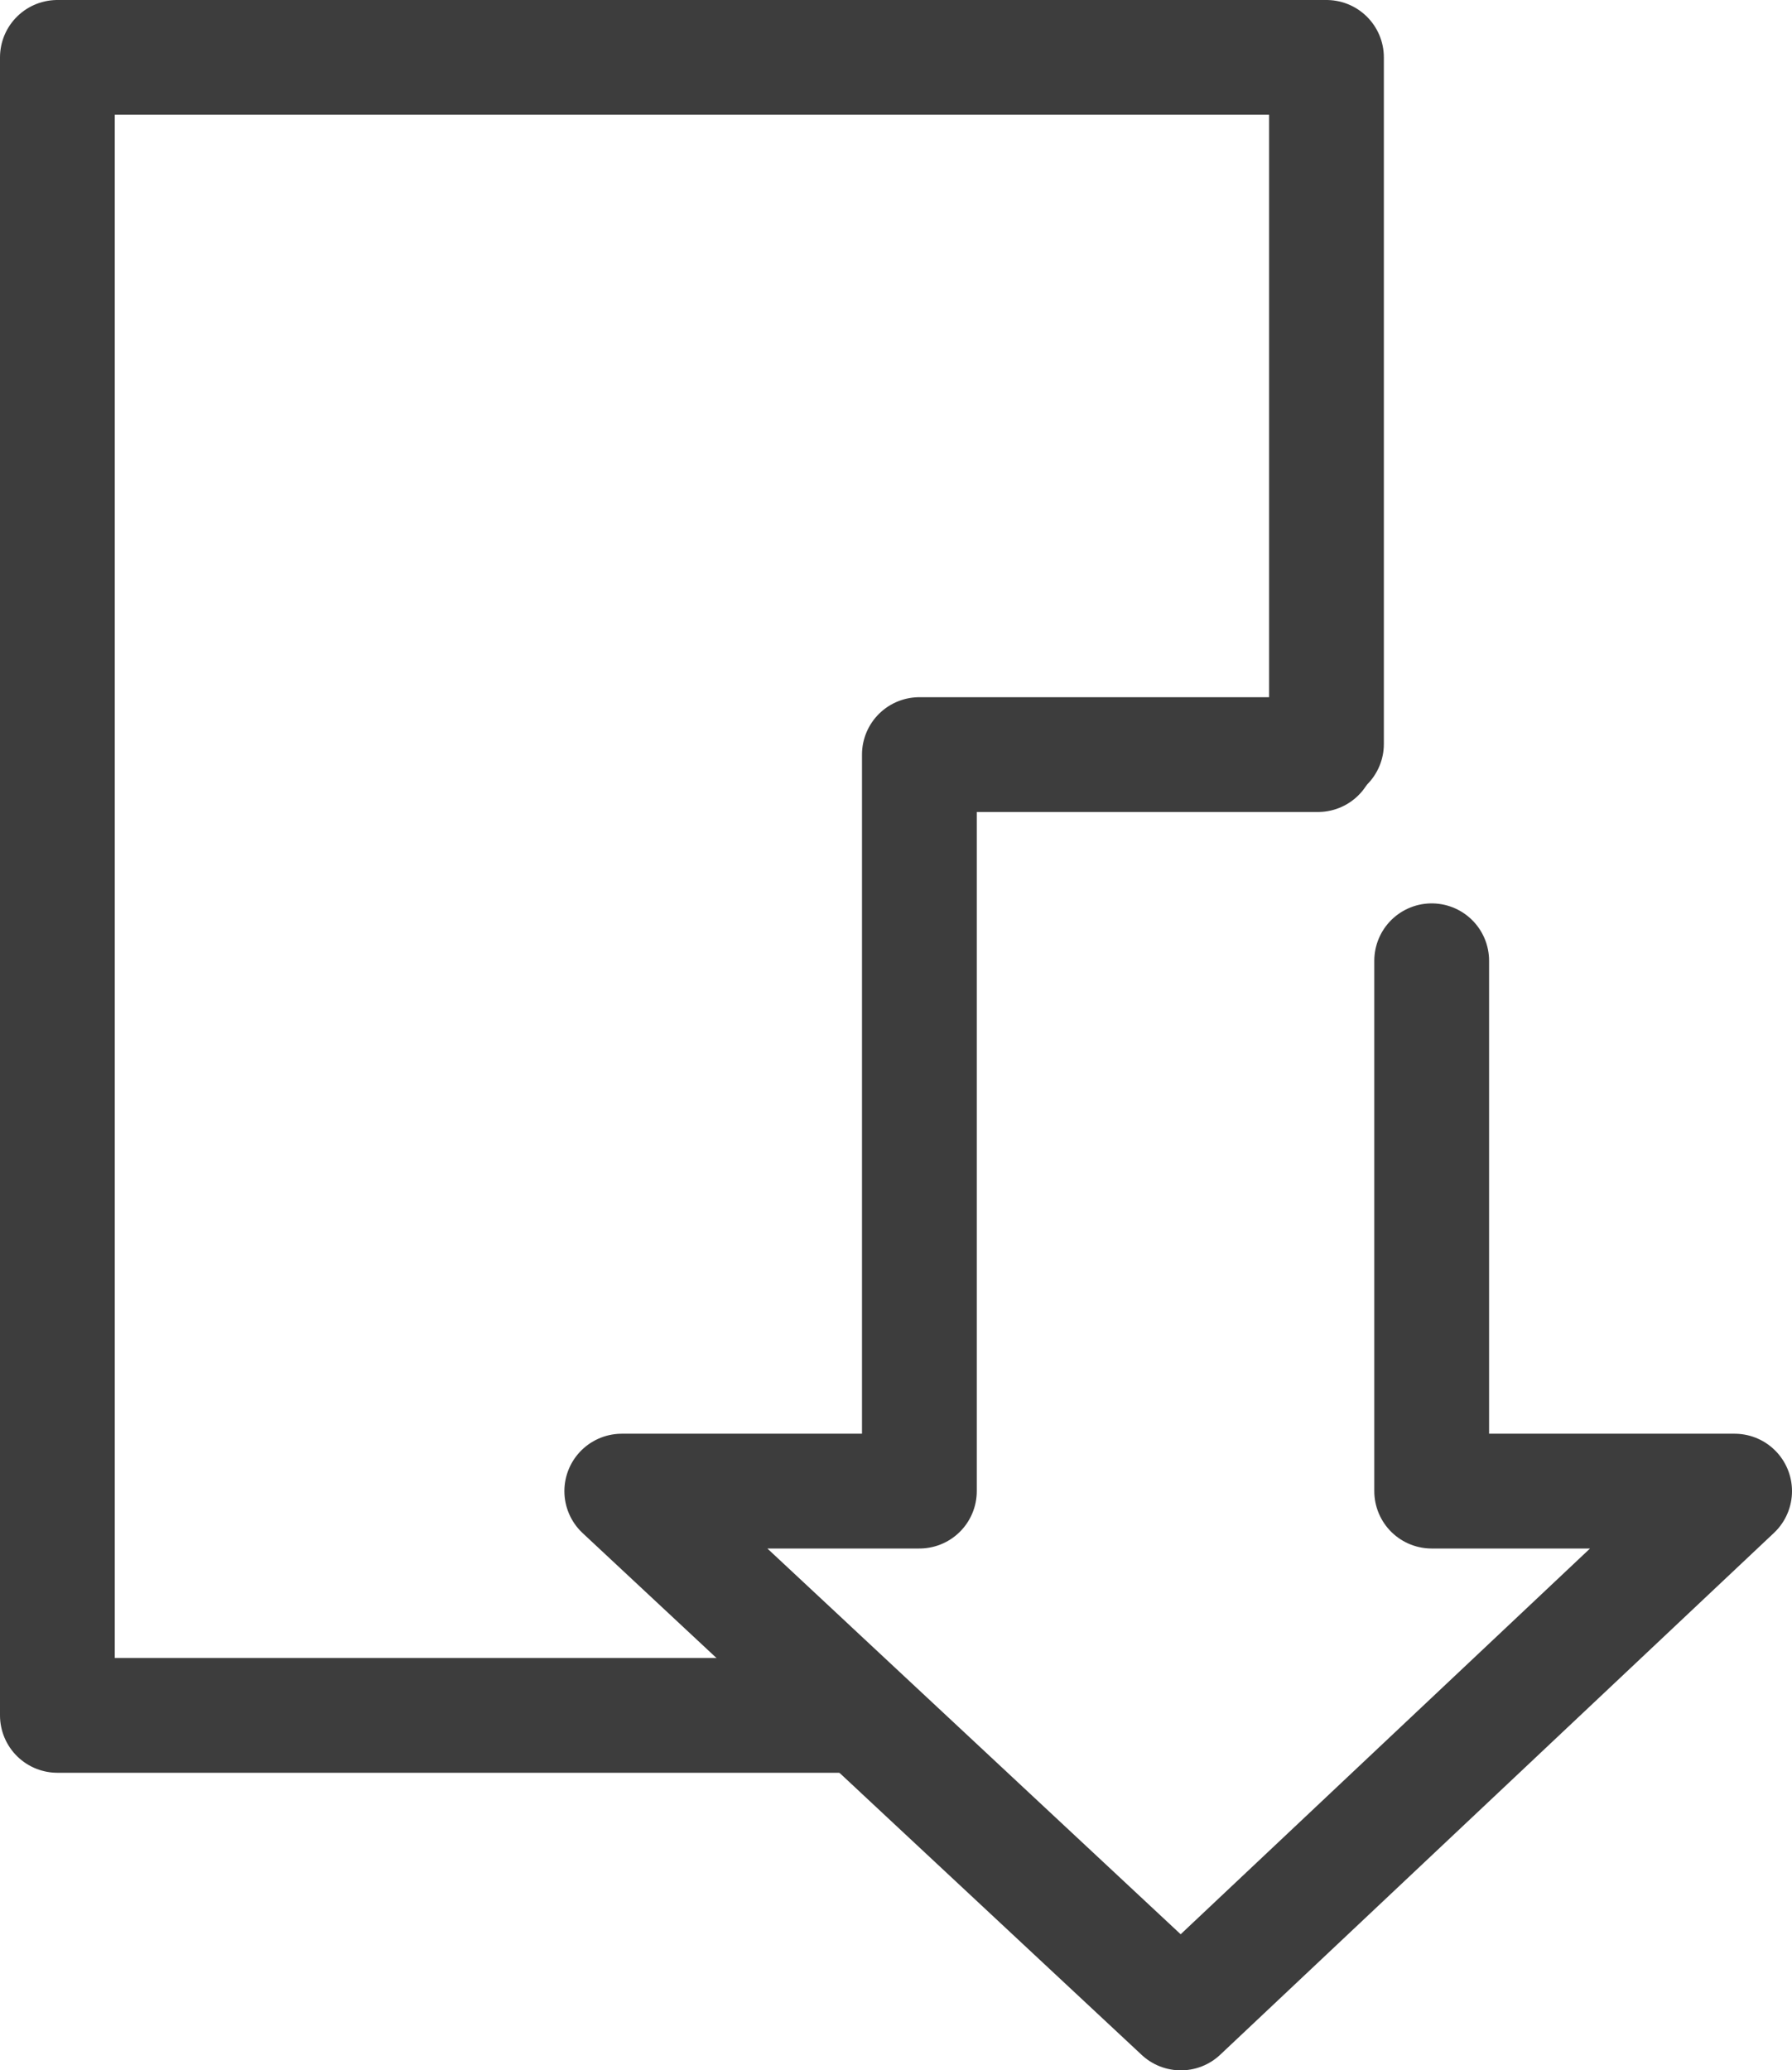
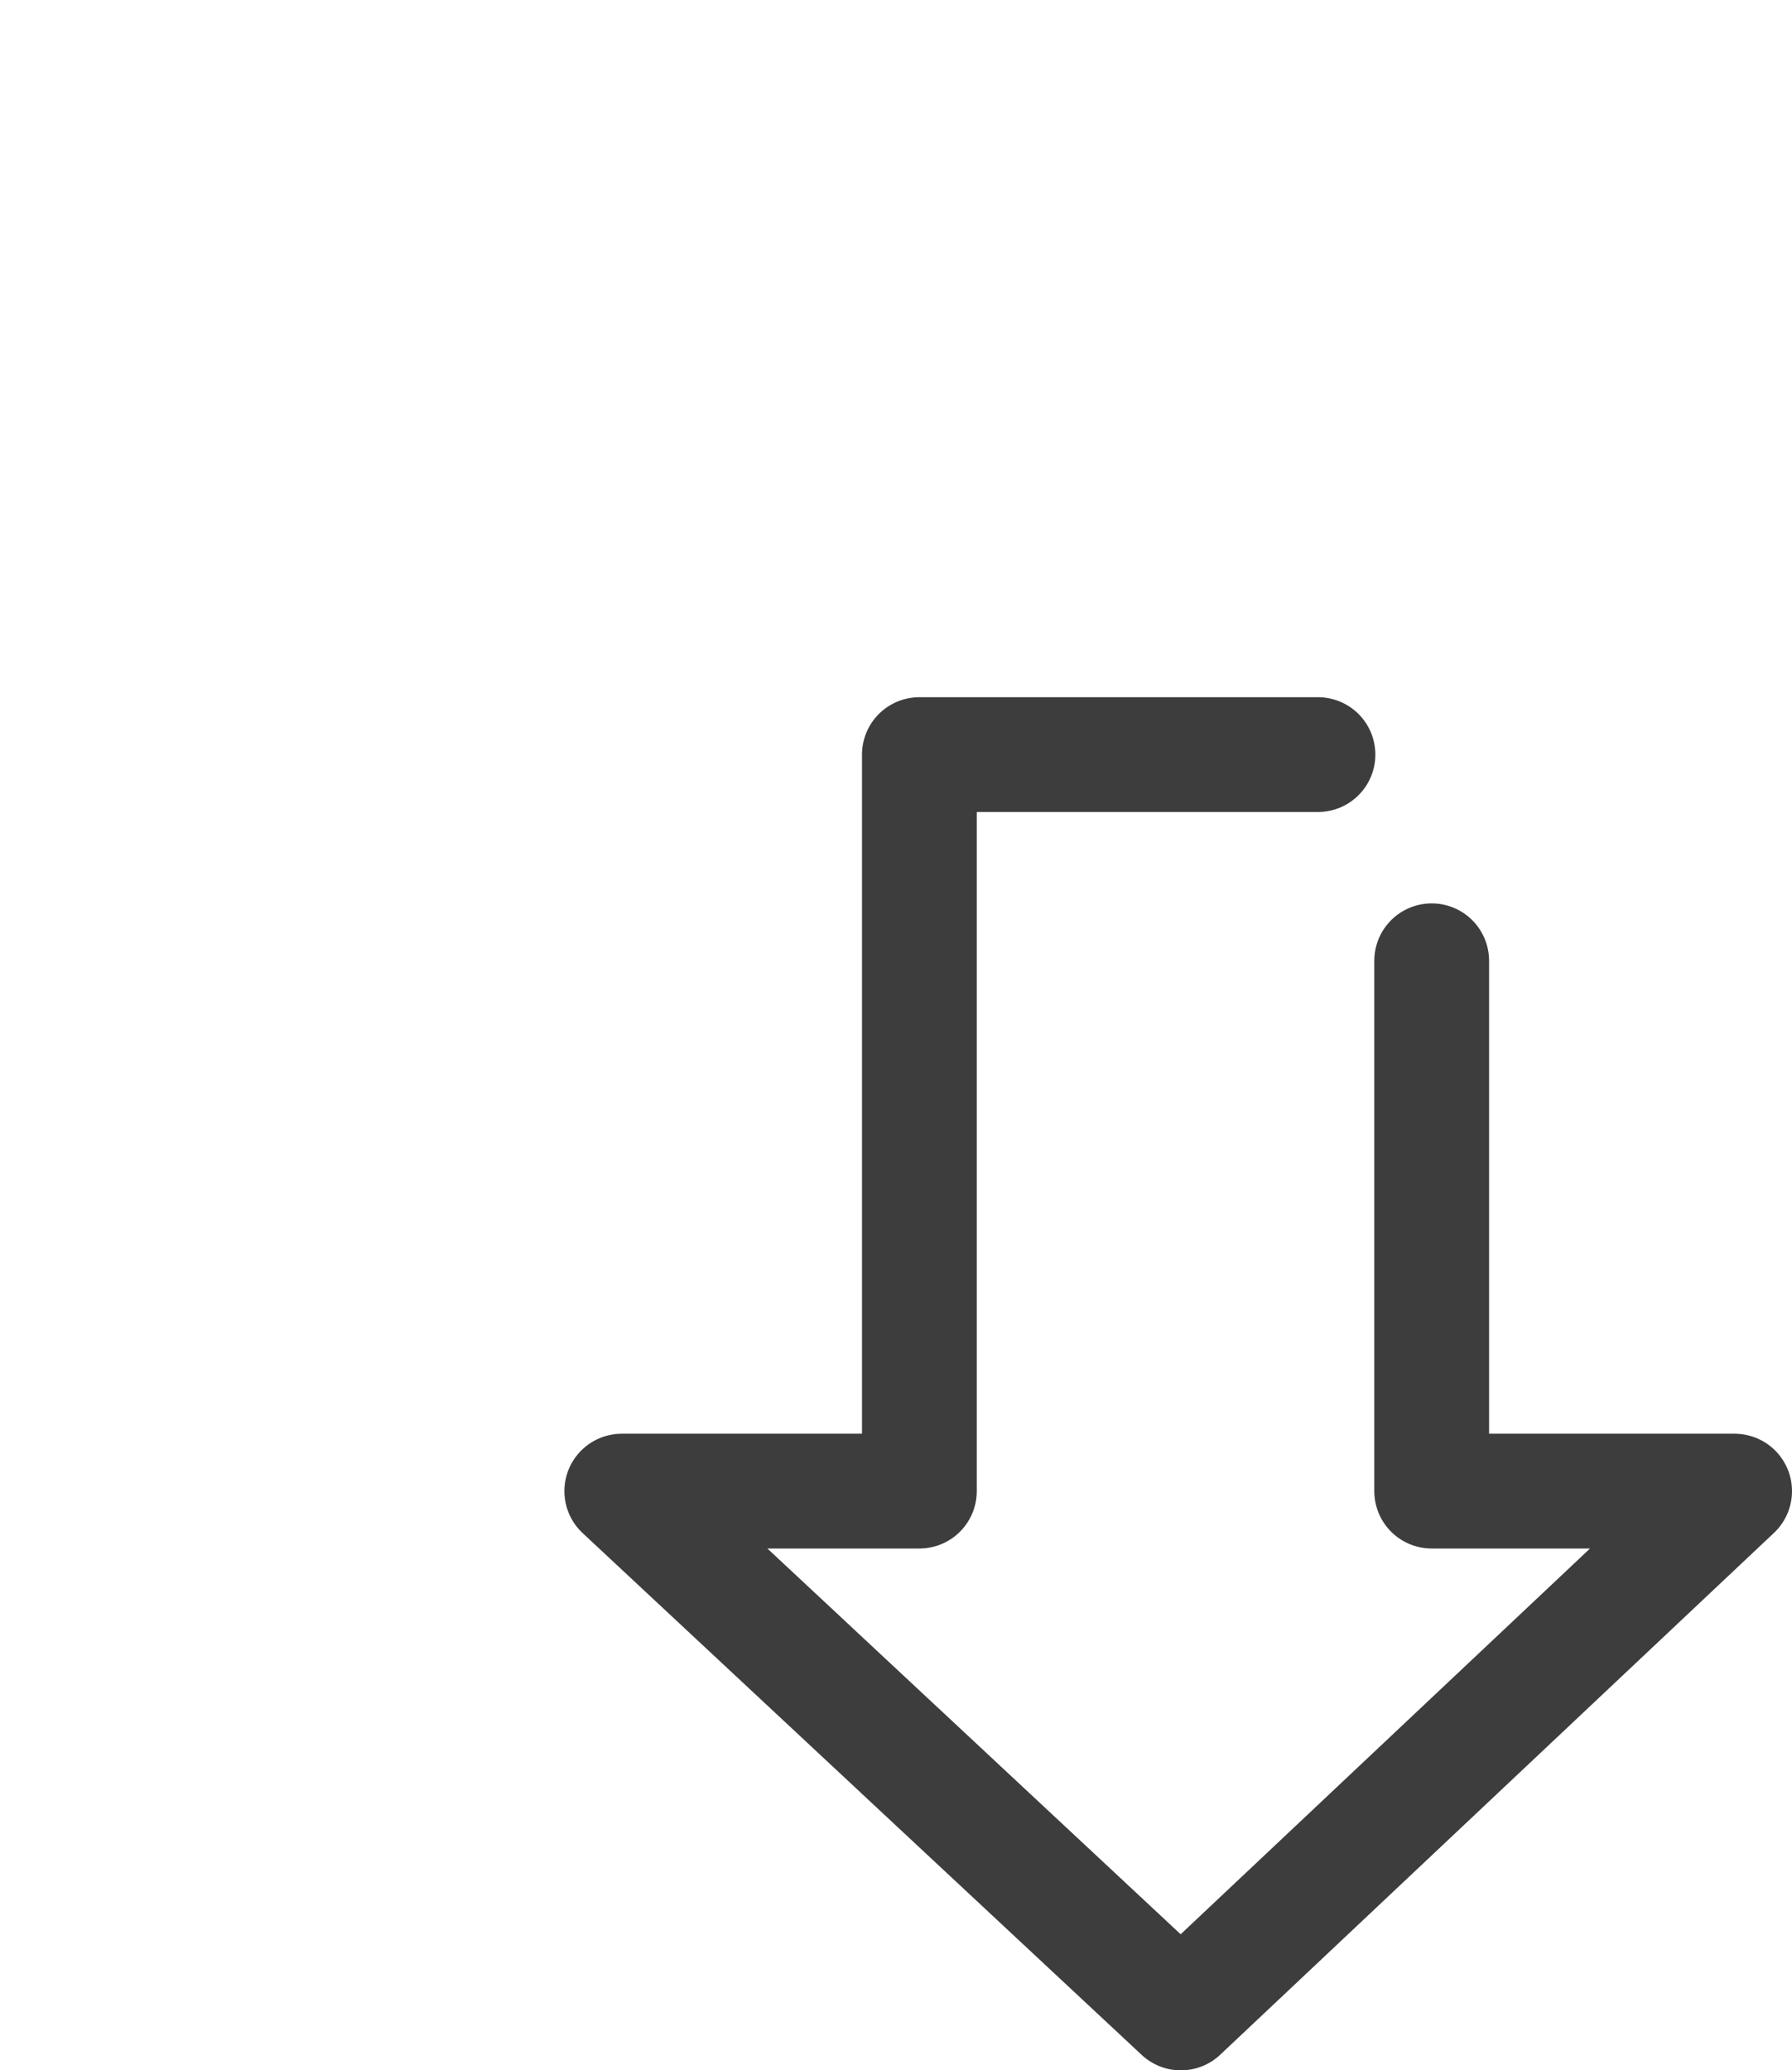
<svg xmlns="http://www.w3.org/2000/svg" id="_レイヤー_2" viewBox="0 0 16.86 19.48">
  <defs>
    <style>.cls-1{fill:none;stroke:#3d3d3d;stroke-linecap:round;stroke-linejoin:round;stroke-width:1.08px}</style>
  </defs>
  <g id="_レイヤー_3">
-     <path class="cls-1" d="M12.48 7V.54H.54v15.6h7.4" />
    <path class="cls-1" d="M13.47 9.04v4.99h2.85l-5.21 4.91-5.26-4.91h2.8V7.1h3.75" />
  </g>
</svg>